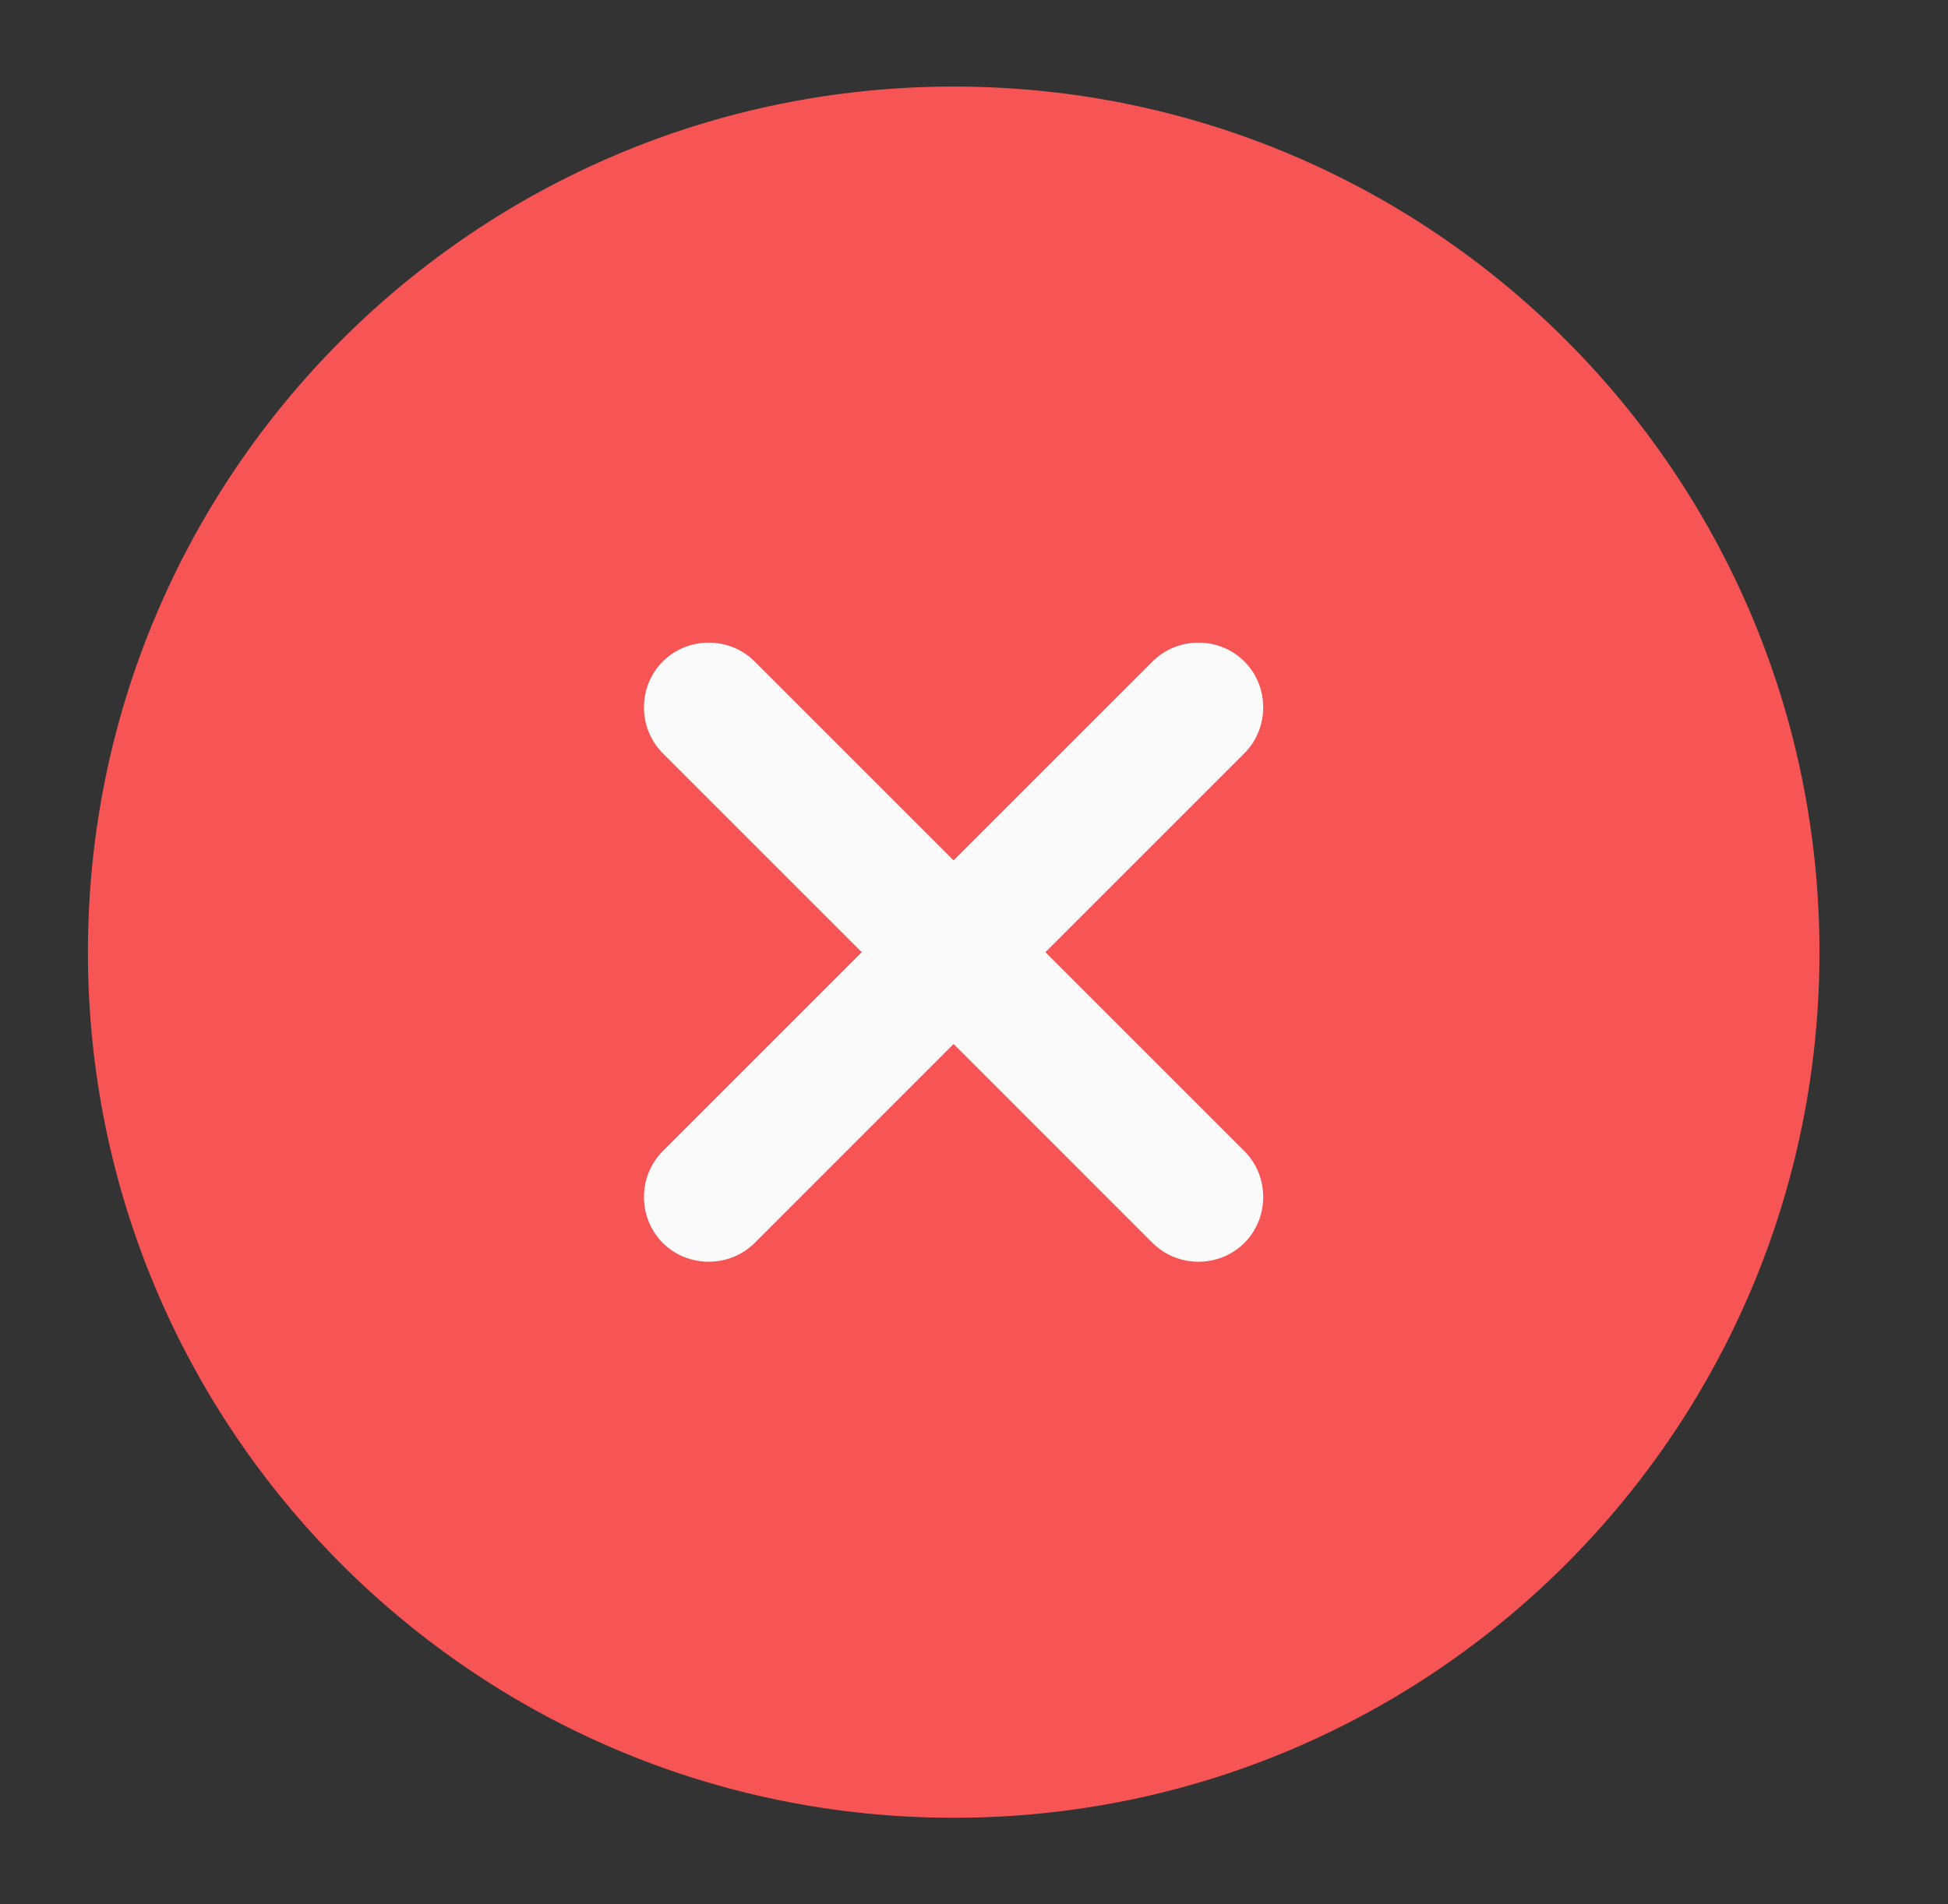
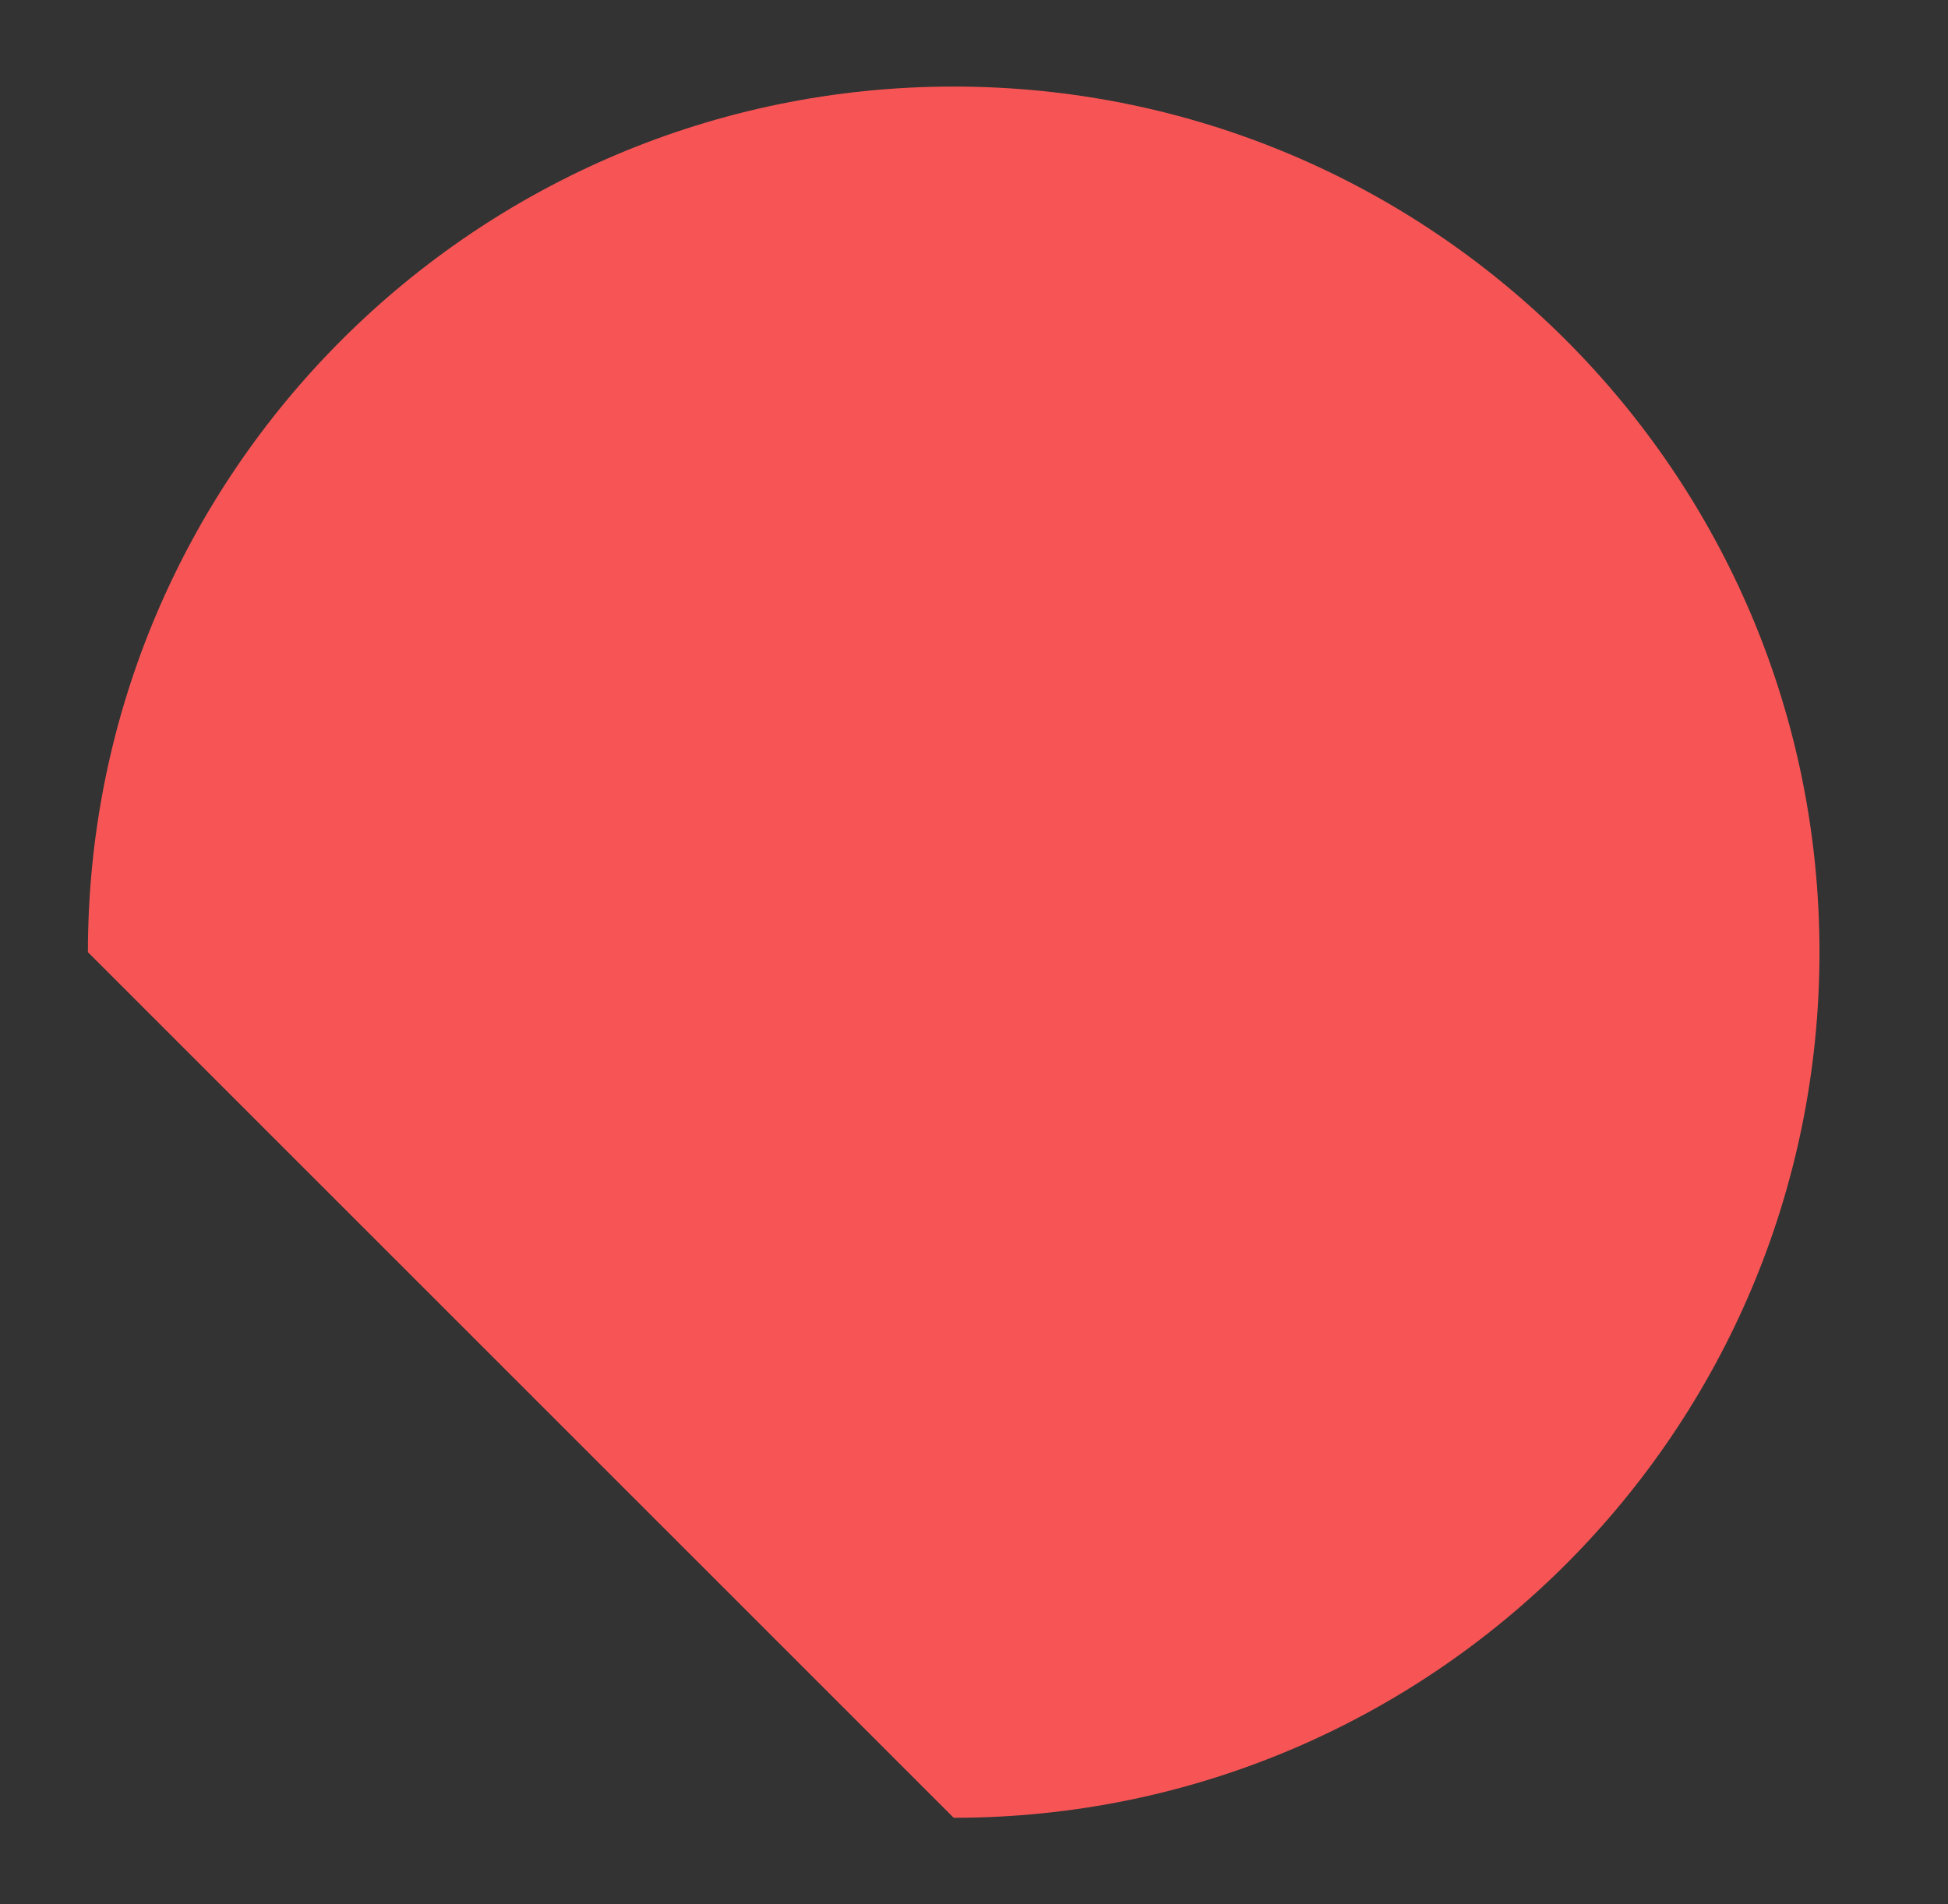
<svg xmlns="http://www.w3.org/2000/svg" width="45" height="44" viewBox="0 0 45 44" fill="none">
  <rect x="0" y="0" width="45" height="44" fill="#333333" stroke="none" />
-   <path d="M22.031 42C33.077 42 42.031 33.046 42.031 22C42.031 10.954 33.077 2 22.031 2C10.985 2 2.031 10.954 2.031 22C2.031 33.046 10.985 42 22.031 42Z" fill="#F75555" />
-   <path d="M26.625 15.283L22.029 19.879L17.433 15.283C16.853 14.703 15.891 14.703 15.311 15.283C14.731 15.862 14.731 16.824 15.311 17.404L19.907 22L15.311 26.596C14.731 27.176 14.731 28.138 15.311 28.718C15.891 29.297 16.853 29.297 17.433 28.718L22.029 24.121L26.625 28.718C27.205 29.297 28.166 29.297 28.746 28.718C29.326 28.138 29.326 27.176 28.746 26.596L24.15 22L28.746 17.404C29.326 16.824 29.326 15.862 28.746 15.283C28.166 14.703 27.205 14.703 26.625 15.283Z" fill="#FAFAFA" />
+   <path d="M22.031 42C33.077 42 42.031 33.046 42.031 22C42.031 10.954 33.077 2 22.031 2C10.985 2 2.031 10.954 2.031 22Z" fill="#F75555" />
</svg>